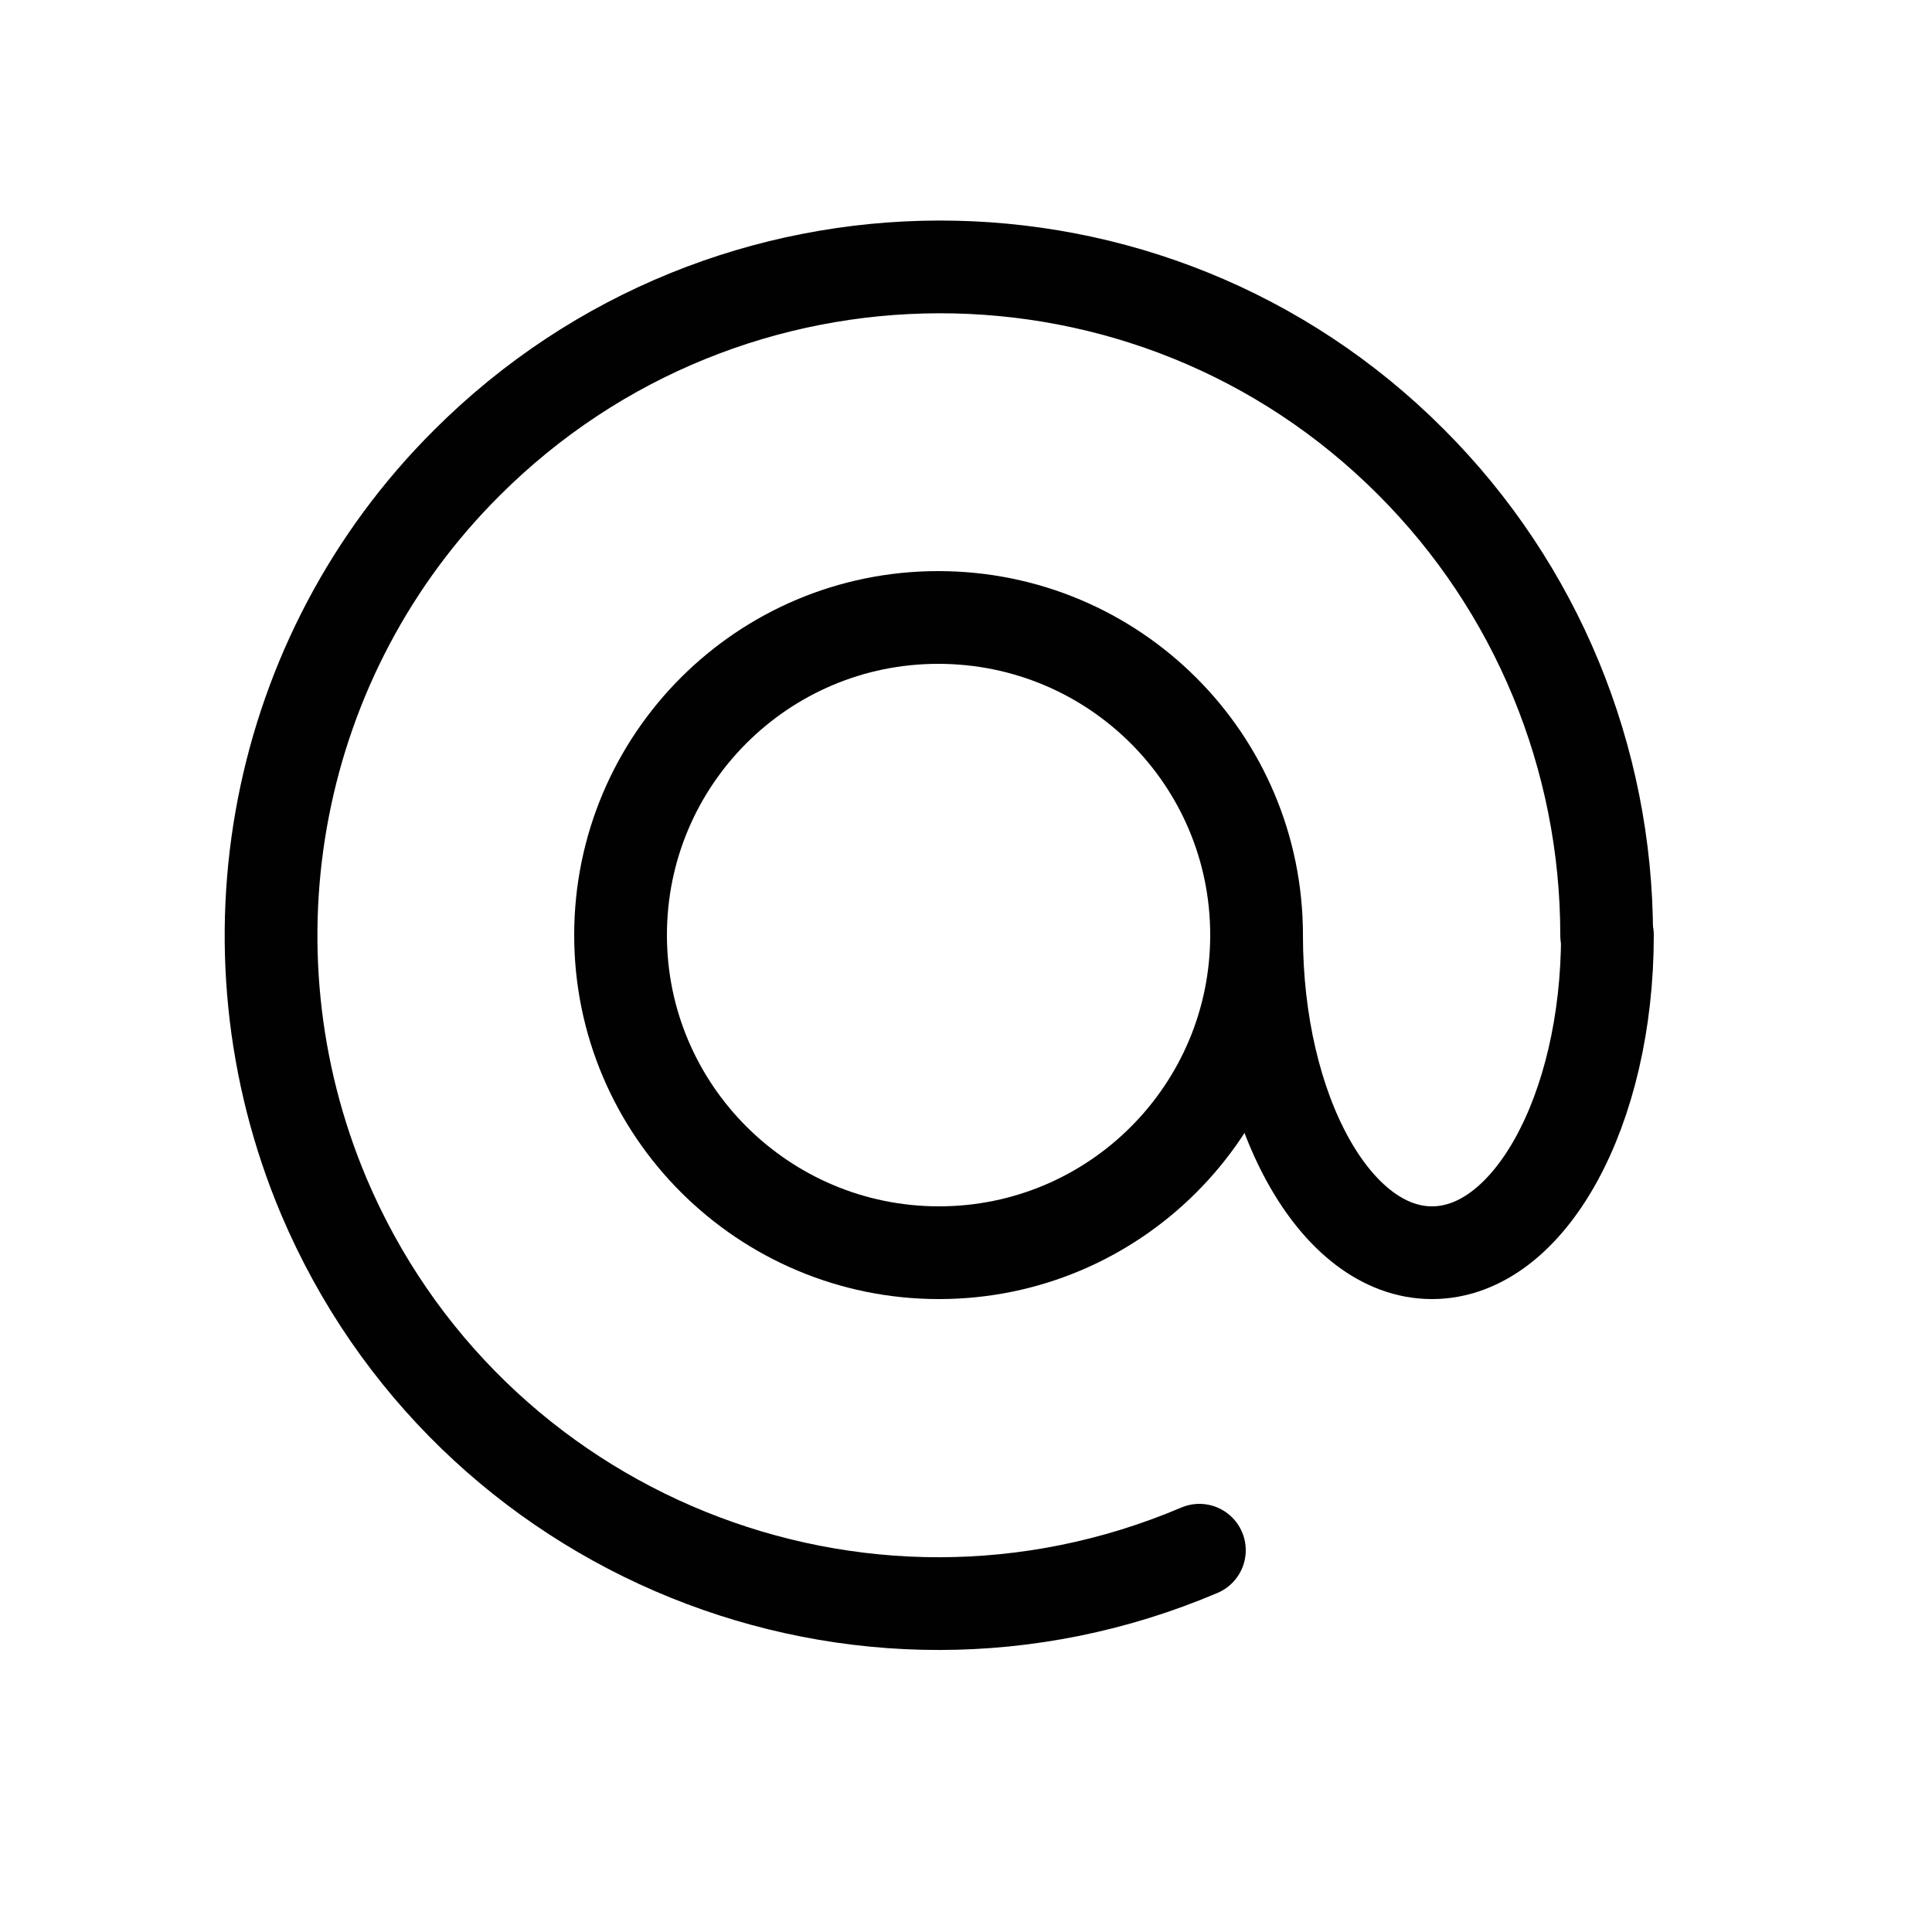
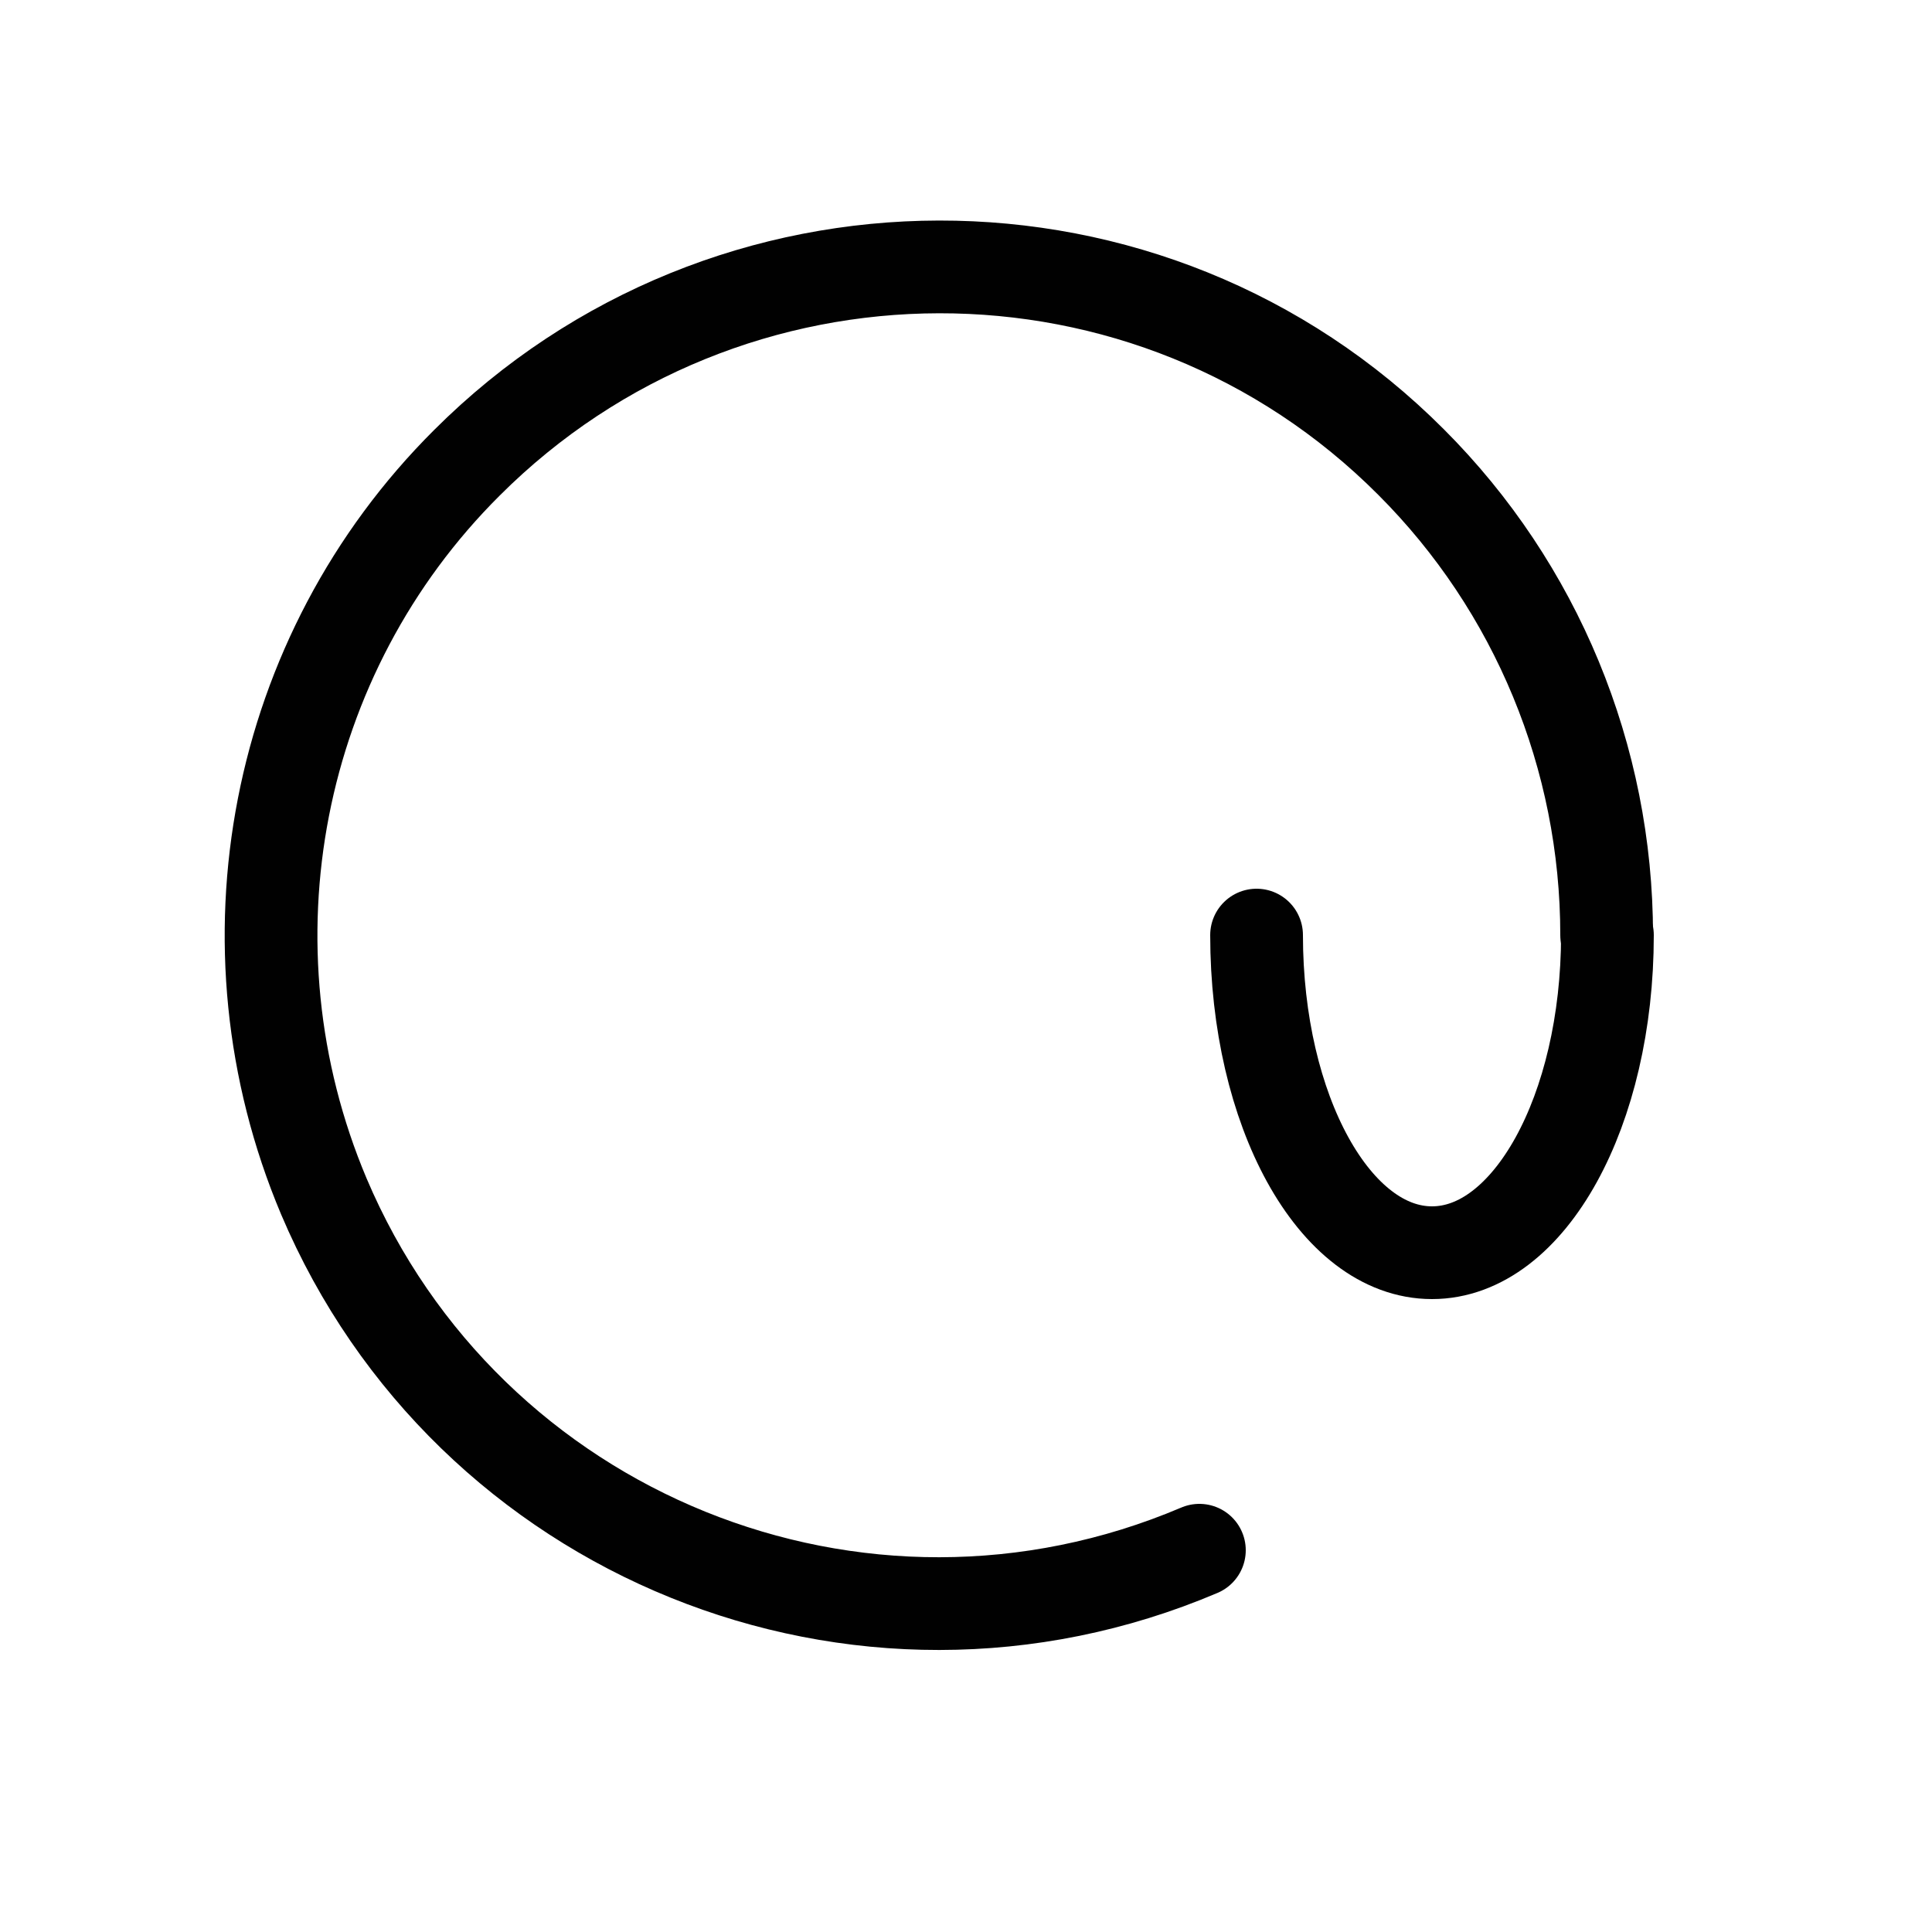
<svg xmlns="http://www.w3.org/2000/svg" version="1.1" id="Layer_1" x="0px" y="0px" width="250px" height="250px" viewBox="0 0 250 250" style="enable-background:new 0 0 250 250;" xml:space="preserve">
  <style type="text/css">
	.st0{fill:none;stroke:#010101;stroke-width:12;stroke-linecap:round;stroke-linejoin:round;}
</style>
-   <path class="st0" d="M162.6,121c0,22.7-18.4,41.1-41.1,41.1S80.3,143.7,80.3,121s18.4-41.1,41.1-41.1l0,0  C144.2,79.9,162.6,98.3,162.6,121z" />
  <path class="st0" d="M208,121c0,22.7-10.1,41.1-22.7,41.1s-22.7-18.4-22.7-41.1" />
  <path class="st0" d="M155.2,200.6c-44,18.7-94.7-1.9-113.3-45.8c-13.7-32.5-6.4-70.1,18.5-94.9c33.7-33.7,88.5-33.9,122.2-0.1  c16.2,16.2,25.3,38.2,25.3,61.2" />
</svg>